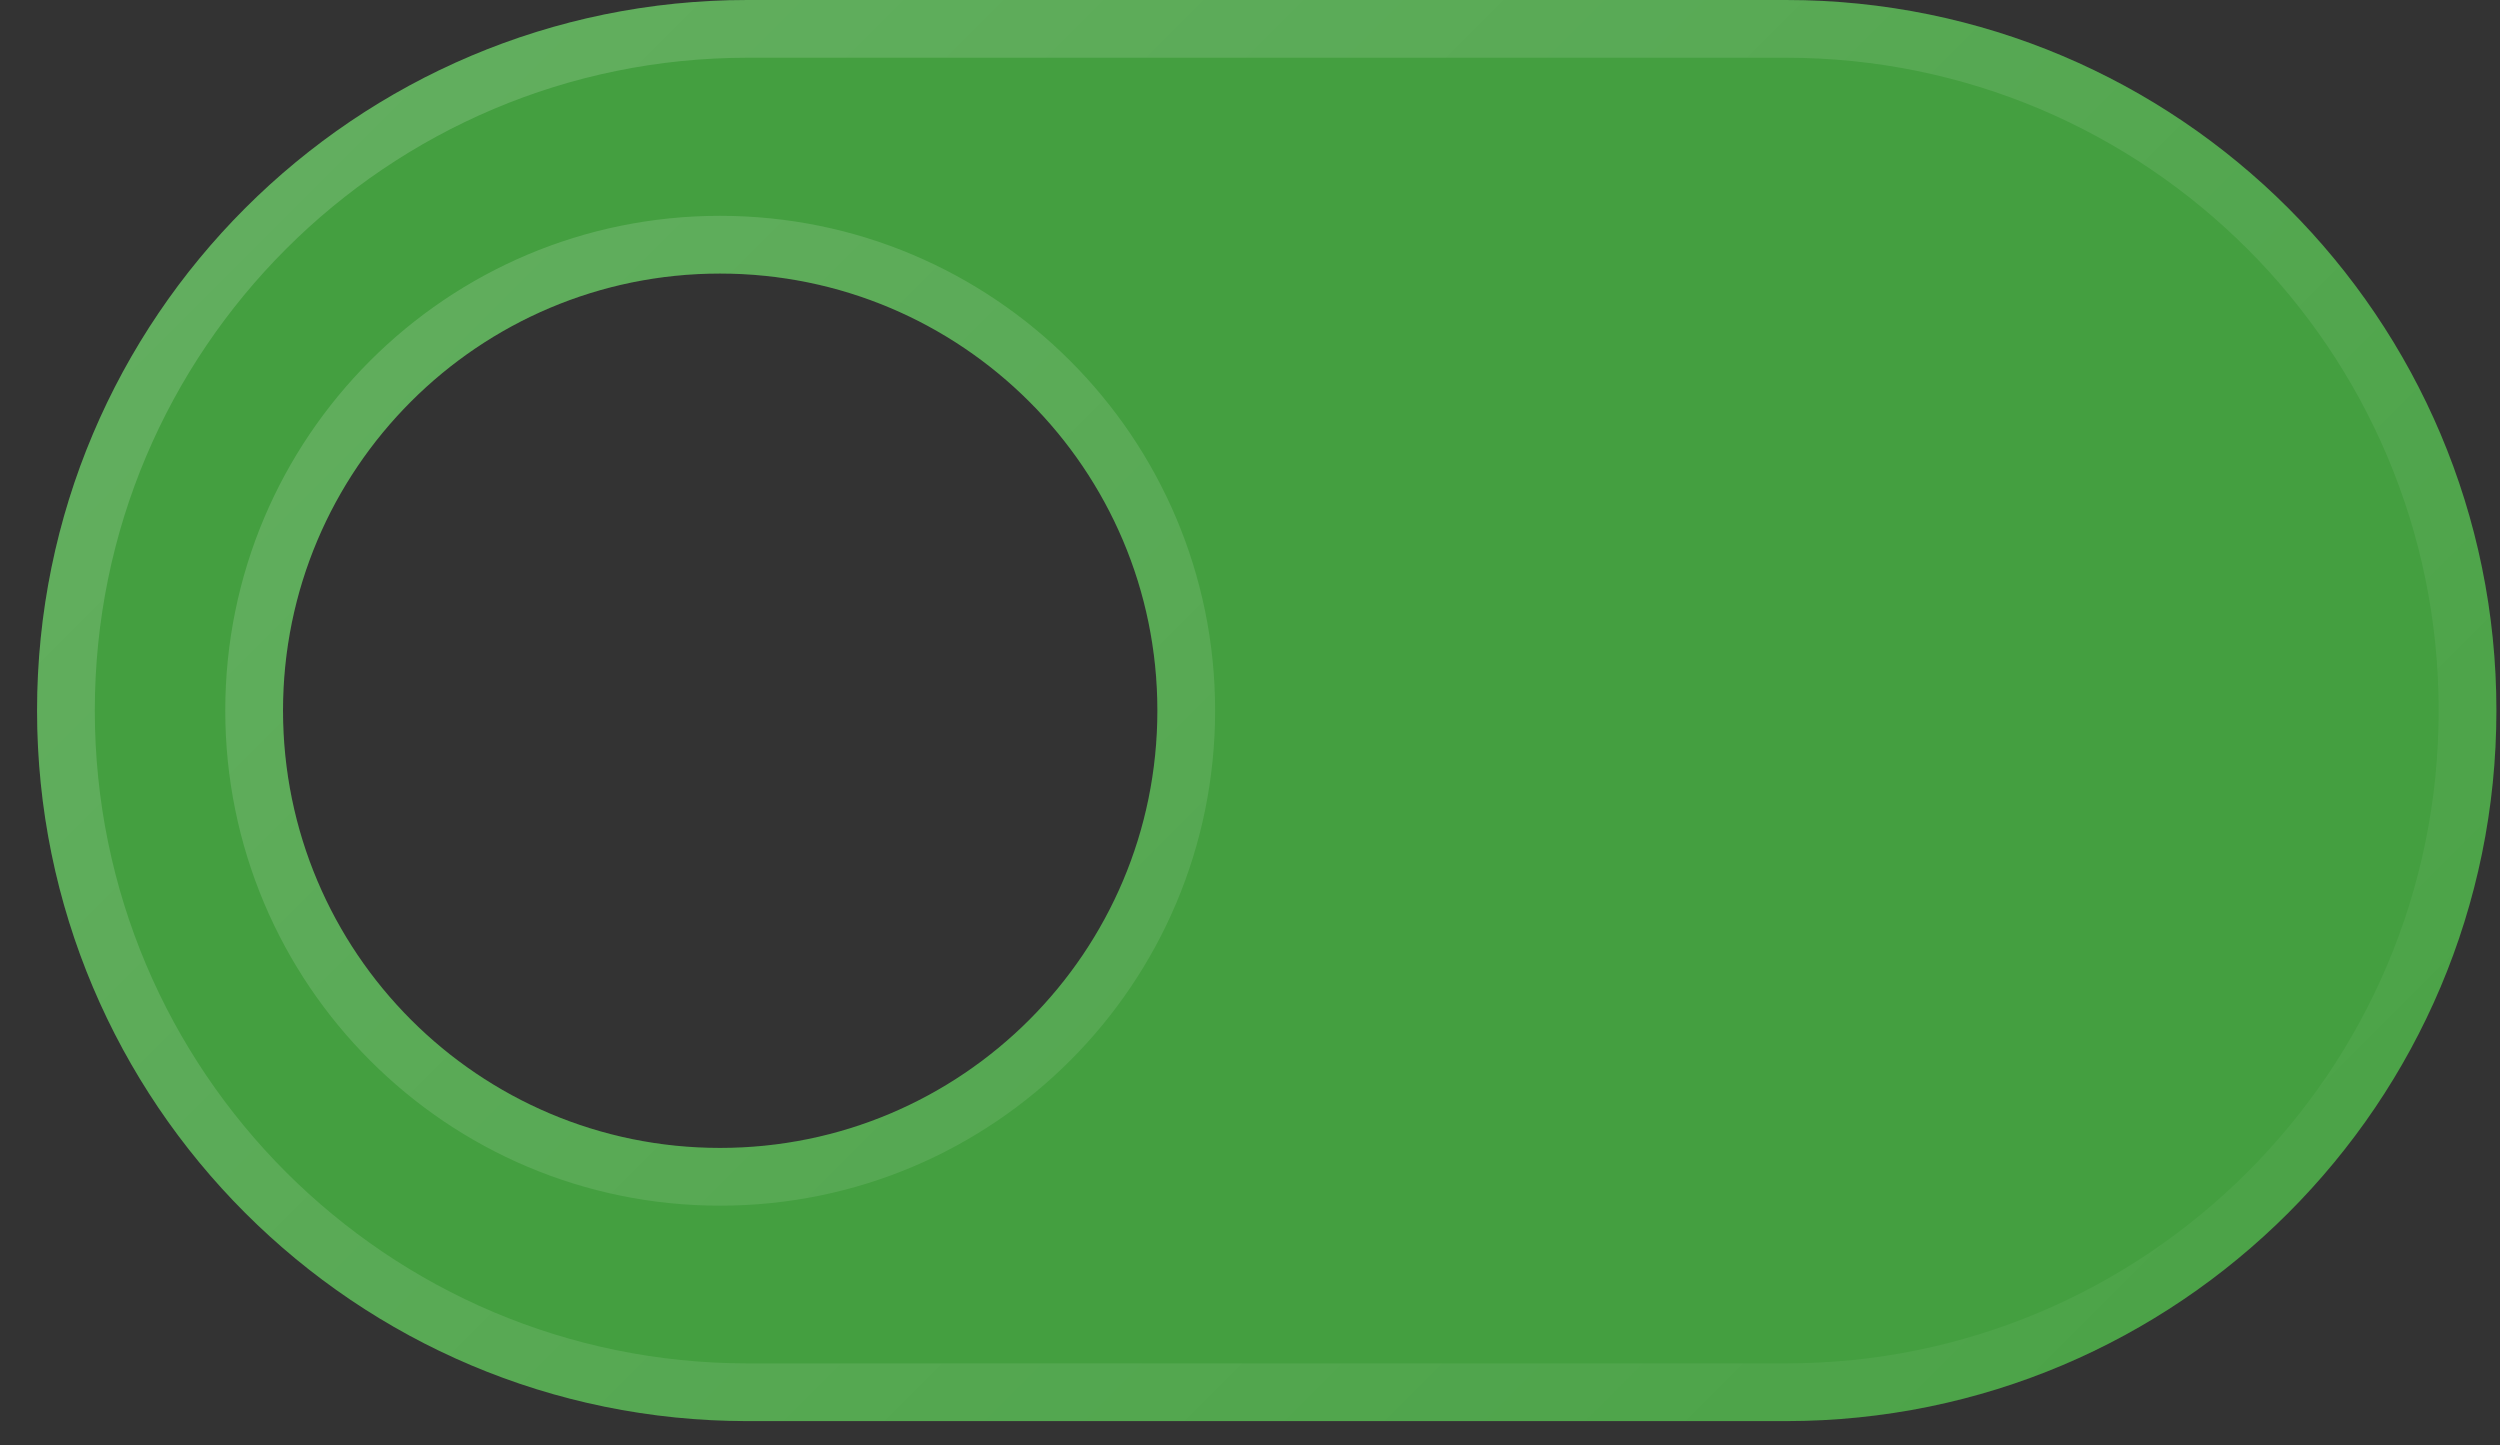
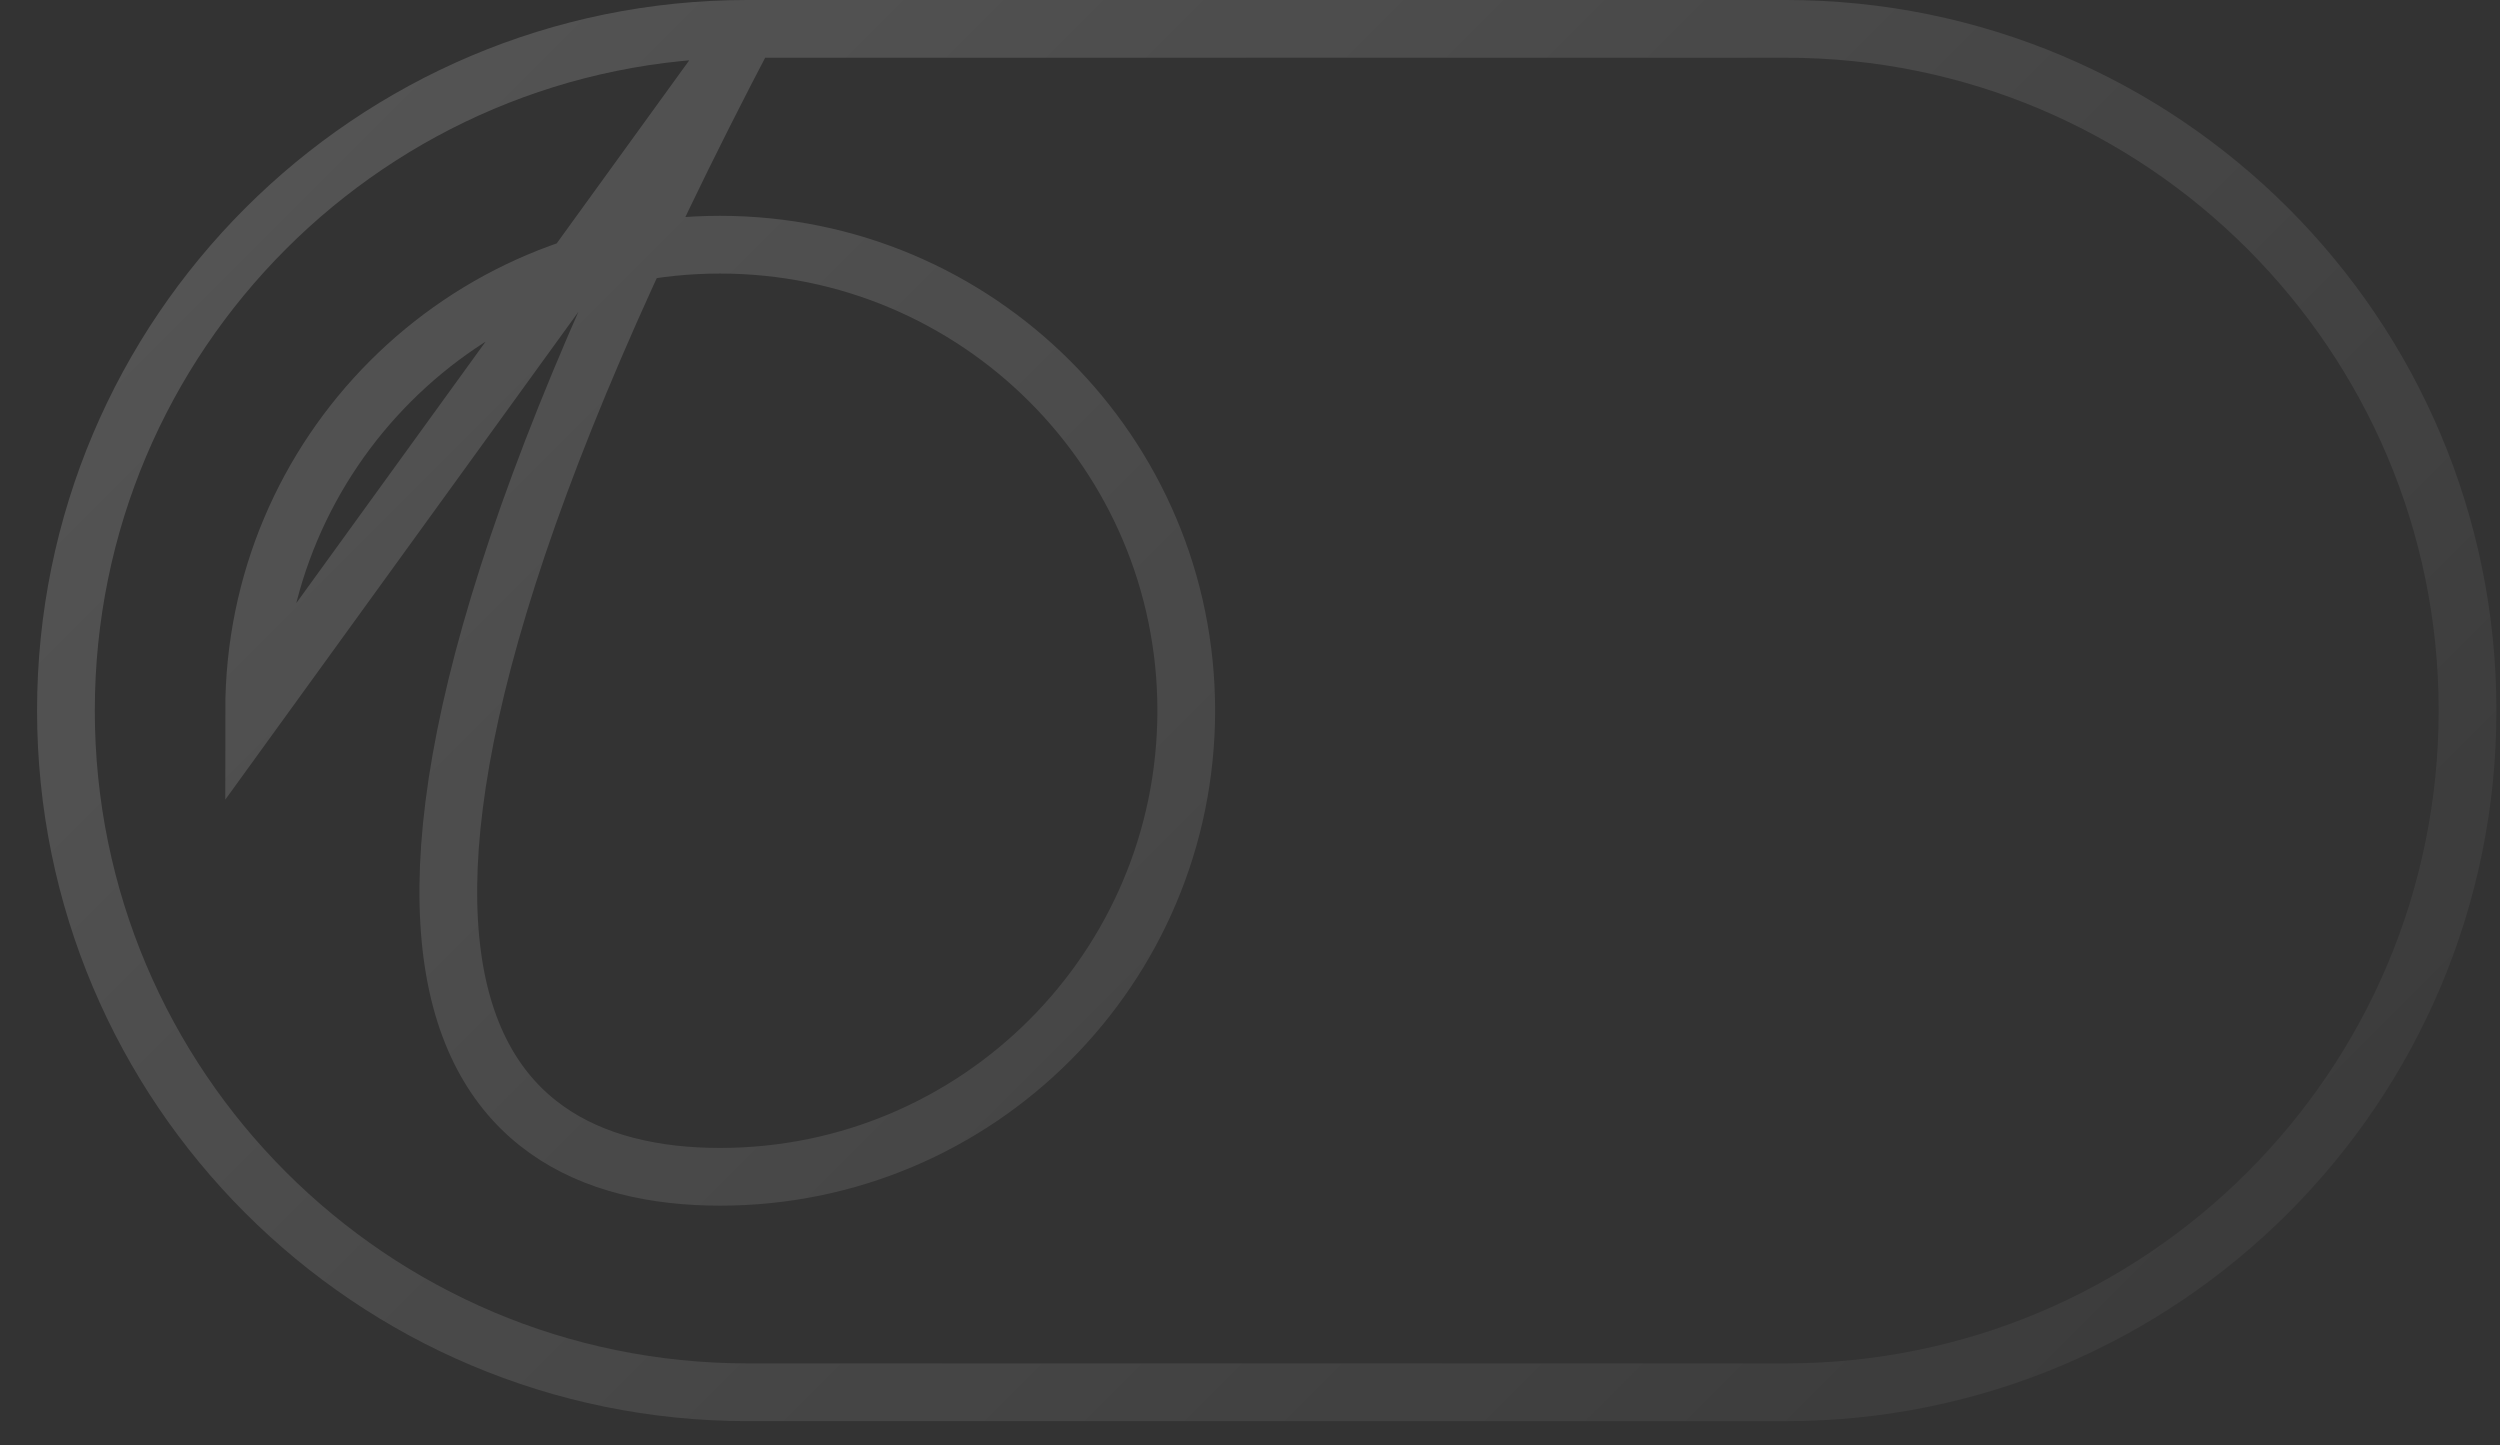
<svg xmlns="http://www.w3.org/2000/svg" width="64" height="37" viewBox="0 0 64 37" fill="none">
  <rect x="0" y="0" width="64" height="37" fill="#333333" stroke="none" />
-   <path fill-rule="evenodd" clip-rule="evenodd" d="M45.718 0H19.14C9.095 0 0.949 8.146 0.949 18.19C0.949 28.235 9.095 36.38 19.14 36.38H45.718C55.762 36.38 63.908 28.235 63.908 18.19C63.908 8.146 55.762 0 45.718 0ZM18.432 29.387C12.253 29.387 7.245 24.37 7.245 18.19C7.245 12.011 12.253 7.003 18.432 7.003C24.612 7.003 29.629 12.011 29.629 18.19C29.629 24.37 24.622 29.387 18.432 29.387Z" fill="#449F40" />
-   <path d="M19.14 0.739H45.718C55.354 0.739 63.169 8.554 63.169 18.19C63.169 27.827 55.354 35.642 45.718 35.642H19.14C9.503 35.642 1.688 27.827 1.688 18.19C1.688 8.554 9.503 0.739 19.14 0.739ZM6.506 18.19C6.506 24.777 11.844 30.126 18.432 30.126C25.03 30.126 30.368 24.777 30.368 18.19C30.368 11.602 25.019 6.264 18.432 6.264C11.845 6.264 6.506 11.603 6.506 18.19Z" stroke="url(#paint0_linear_347_561)" stroke-opacity="0.2" stroke-width="1.478" />
+   <path d="M19.14 0.739H45.718C55.354 0.739 63.169 8.554 63.169 18.19C63.169 27.827 55.354 35.642 45.718 35.642H19.14C9.503 35.642 1.688 27.827 1.688 18.19C1.688 8.554 9.503 0.739 19.14 0.739ZC6.506 24.777 11.844 30.126 18.432 30.126C25.03 30.126 30.368 24.777 30.368 18.19C30.368 11.602 25.019 6.264 18.432 6.264C11.845 6.264 6.506 11.603 6.506 18.19Z" stroke="url(#paint0_linear_347_561)" stroke-opacity="0.2" stroke-width="1.478" />
  <defs>
    <linearGradient id="paint0_linear_347_561" x1="1.434" y1="-15.498" x2="66.814" y2="49.883" gradientUnits="userSpaceOnUse">
      <stop stop-color="white" />
      <stop offset="1" stop-color="white" stop-opacity="0" />
    </linearGradient>
  </defs>
</svg>